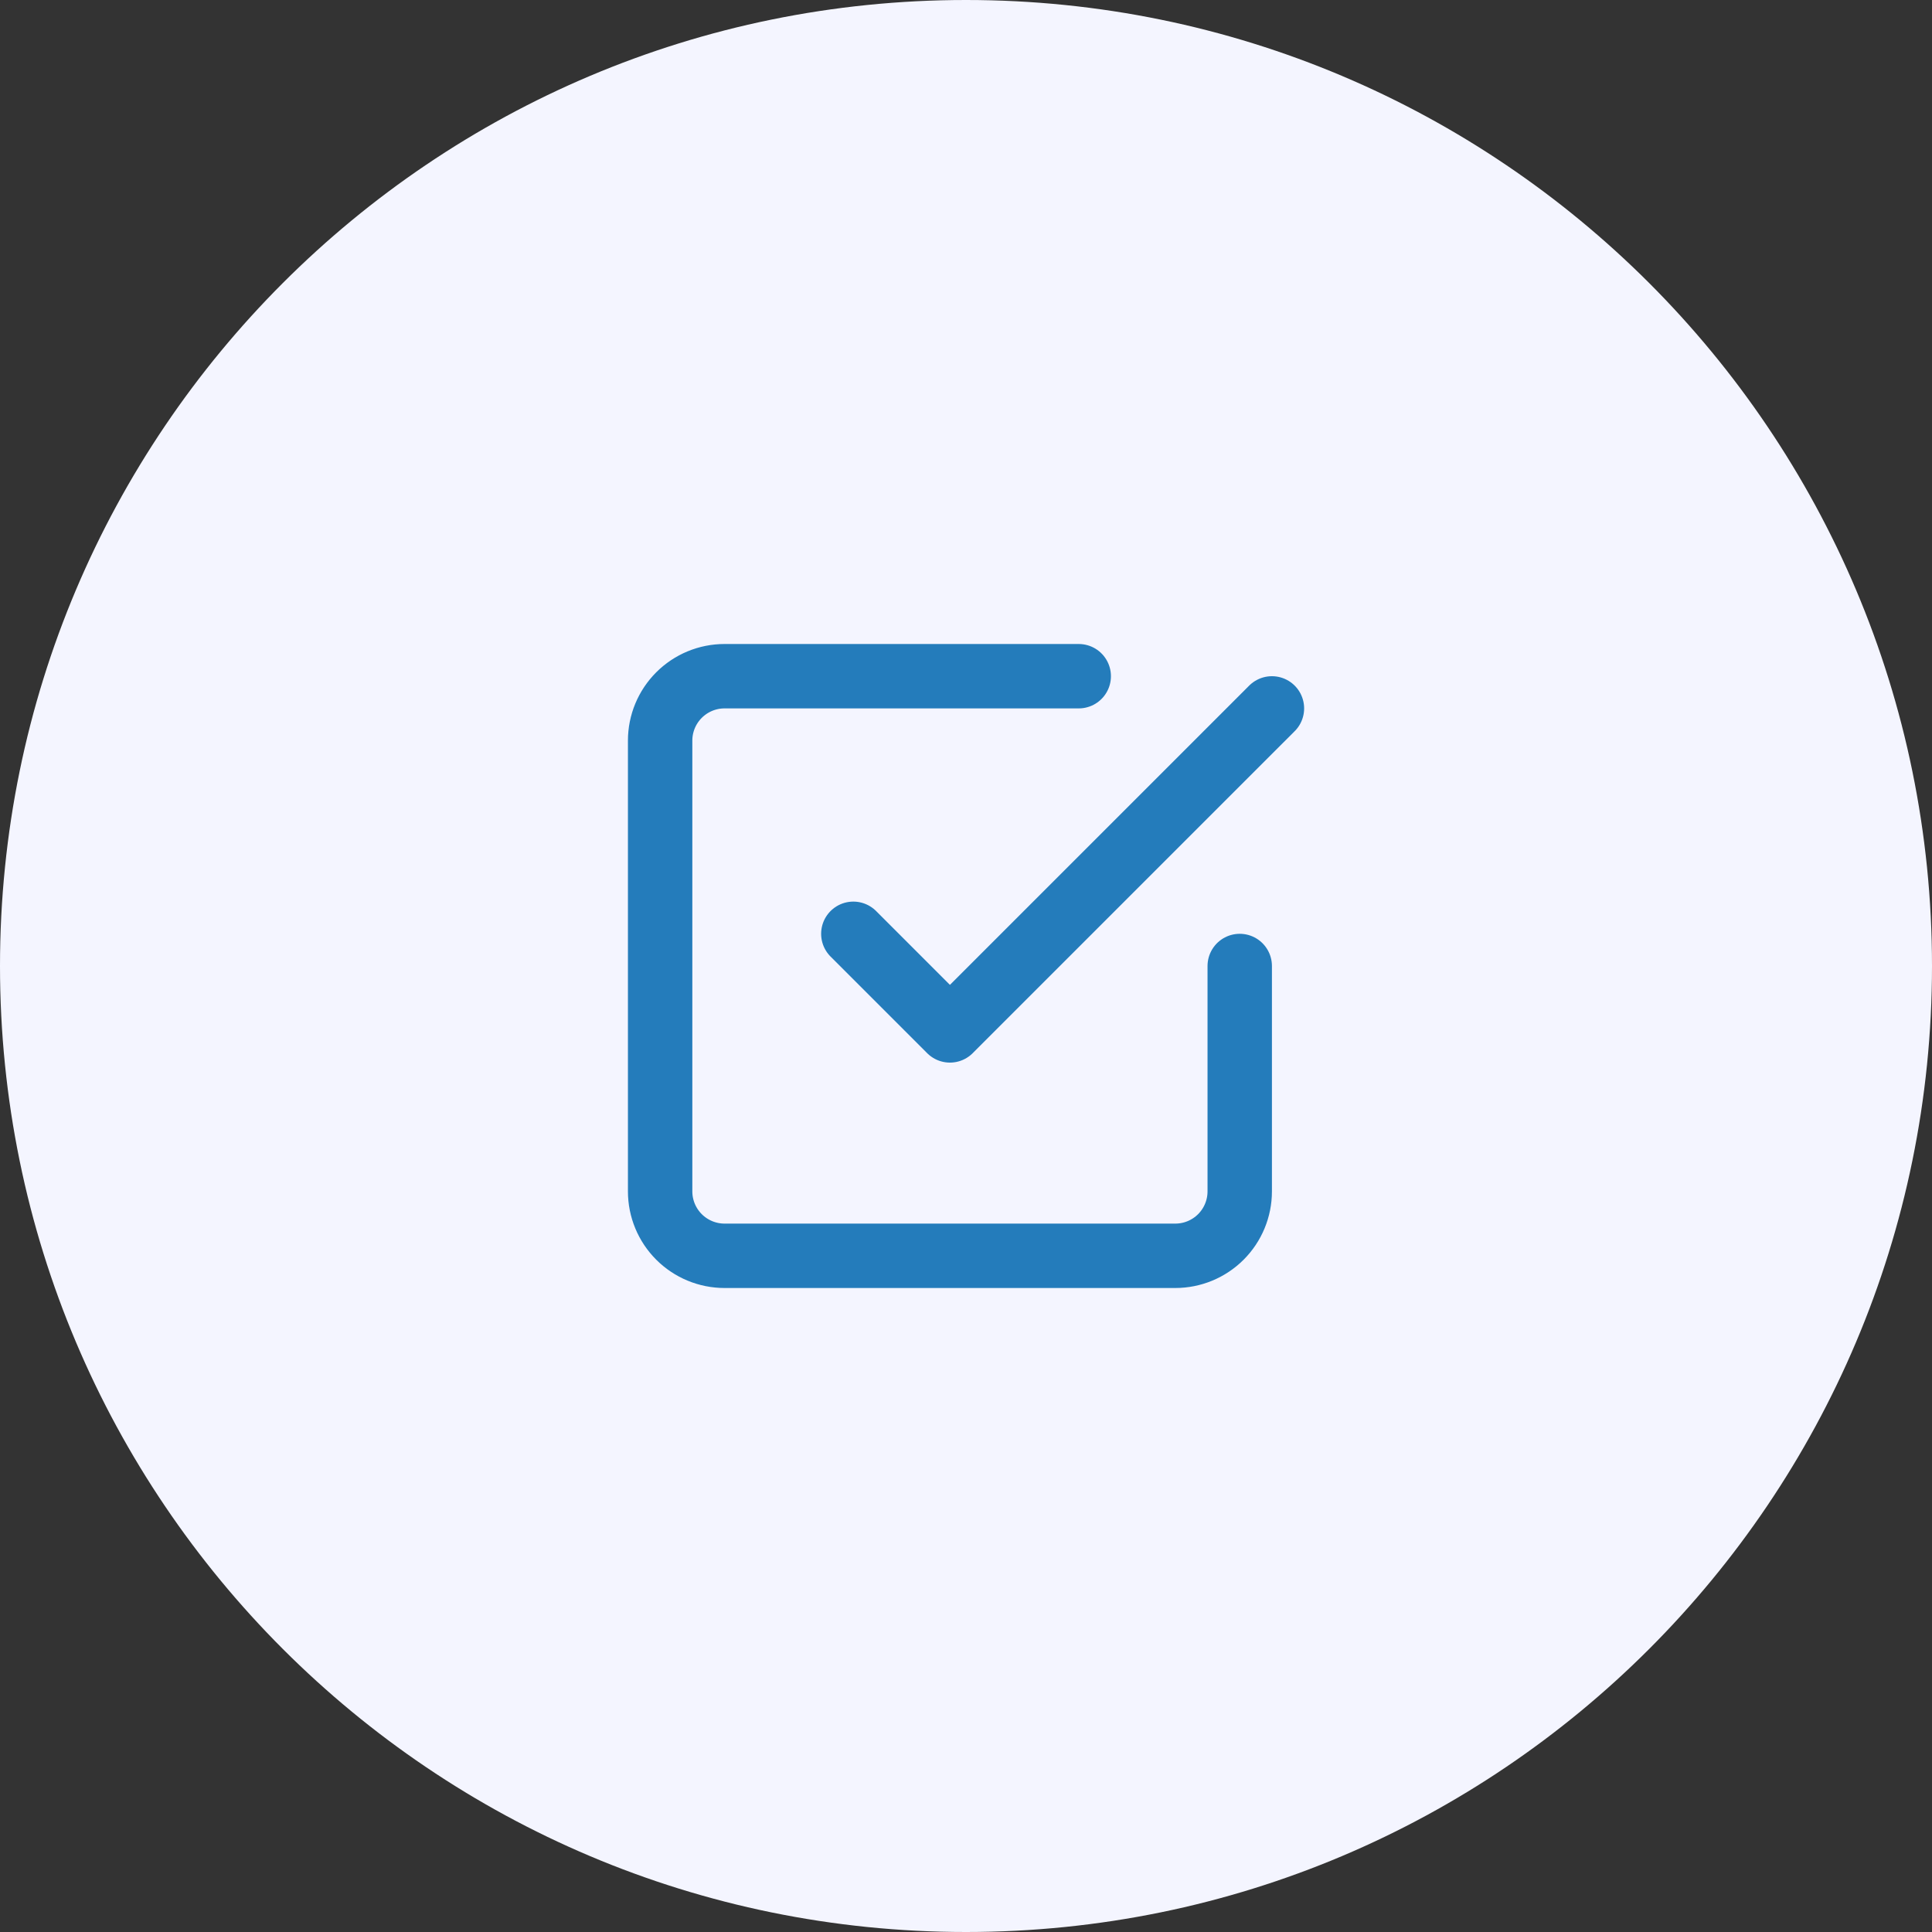
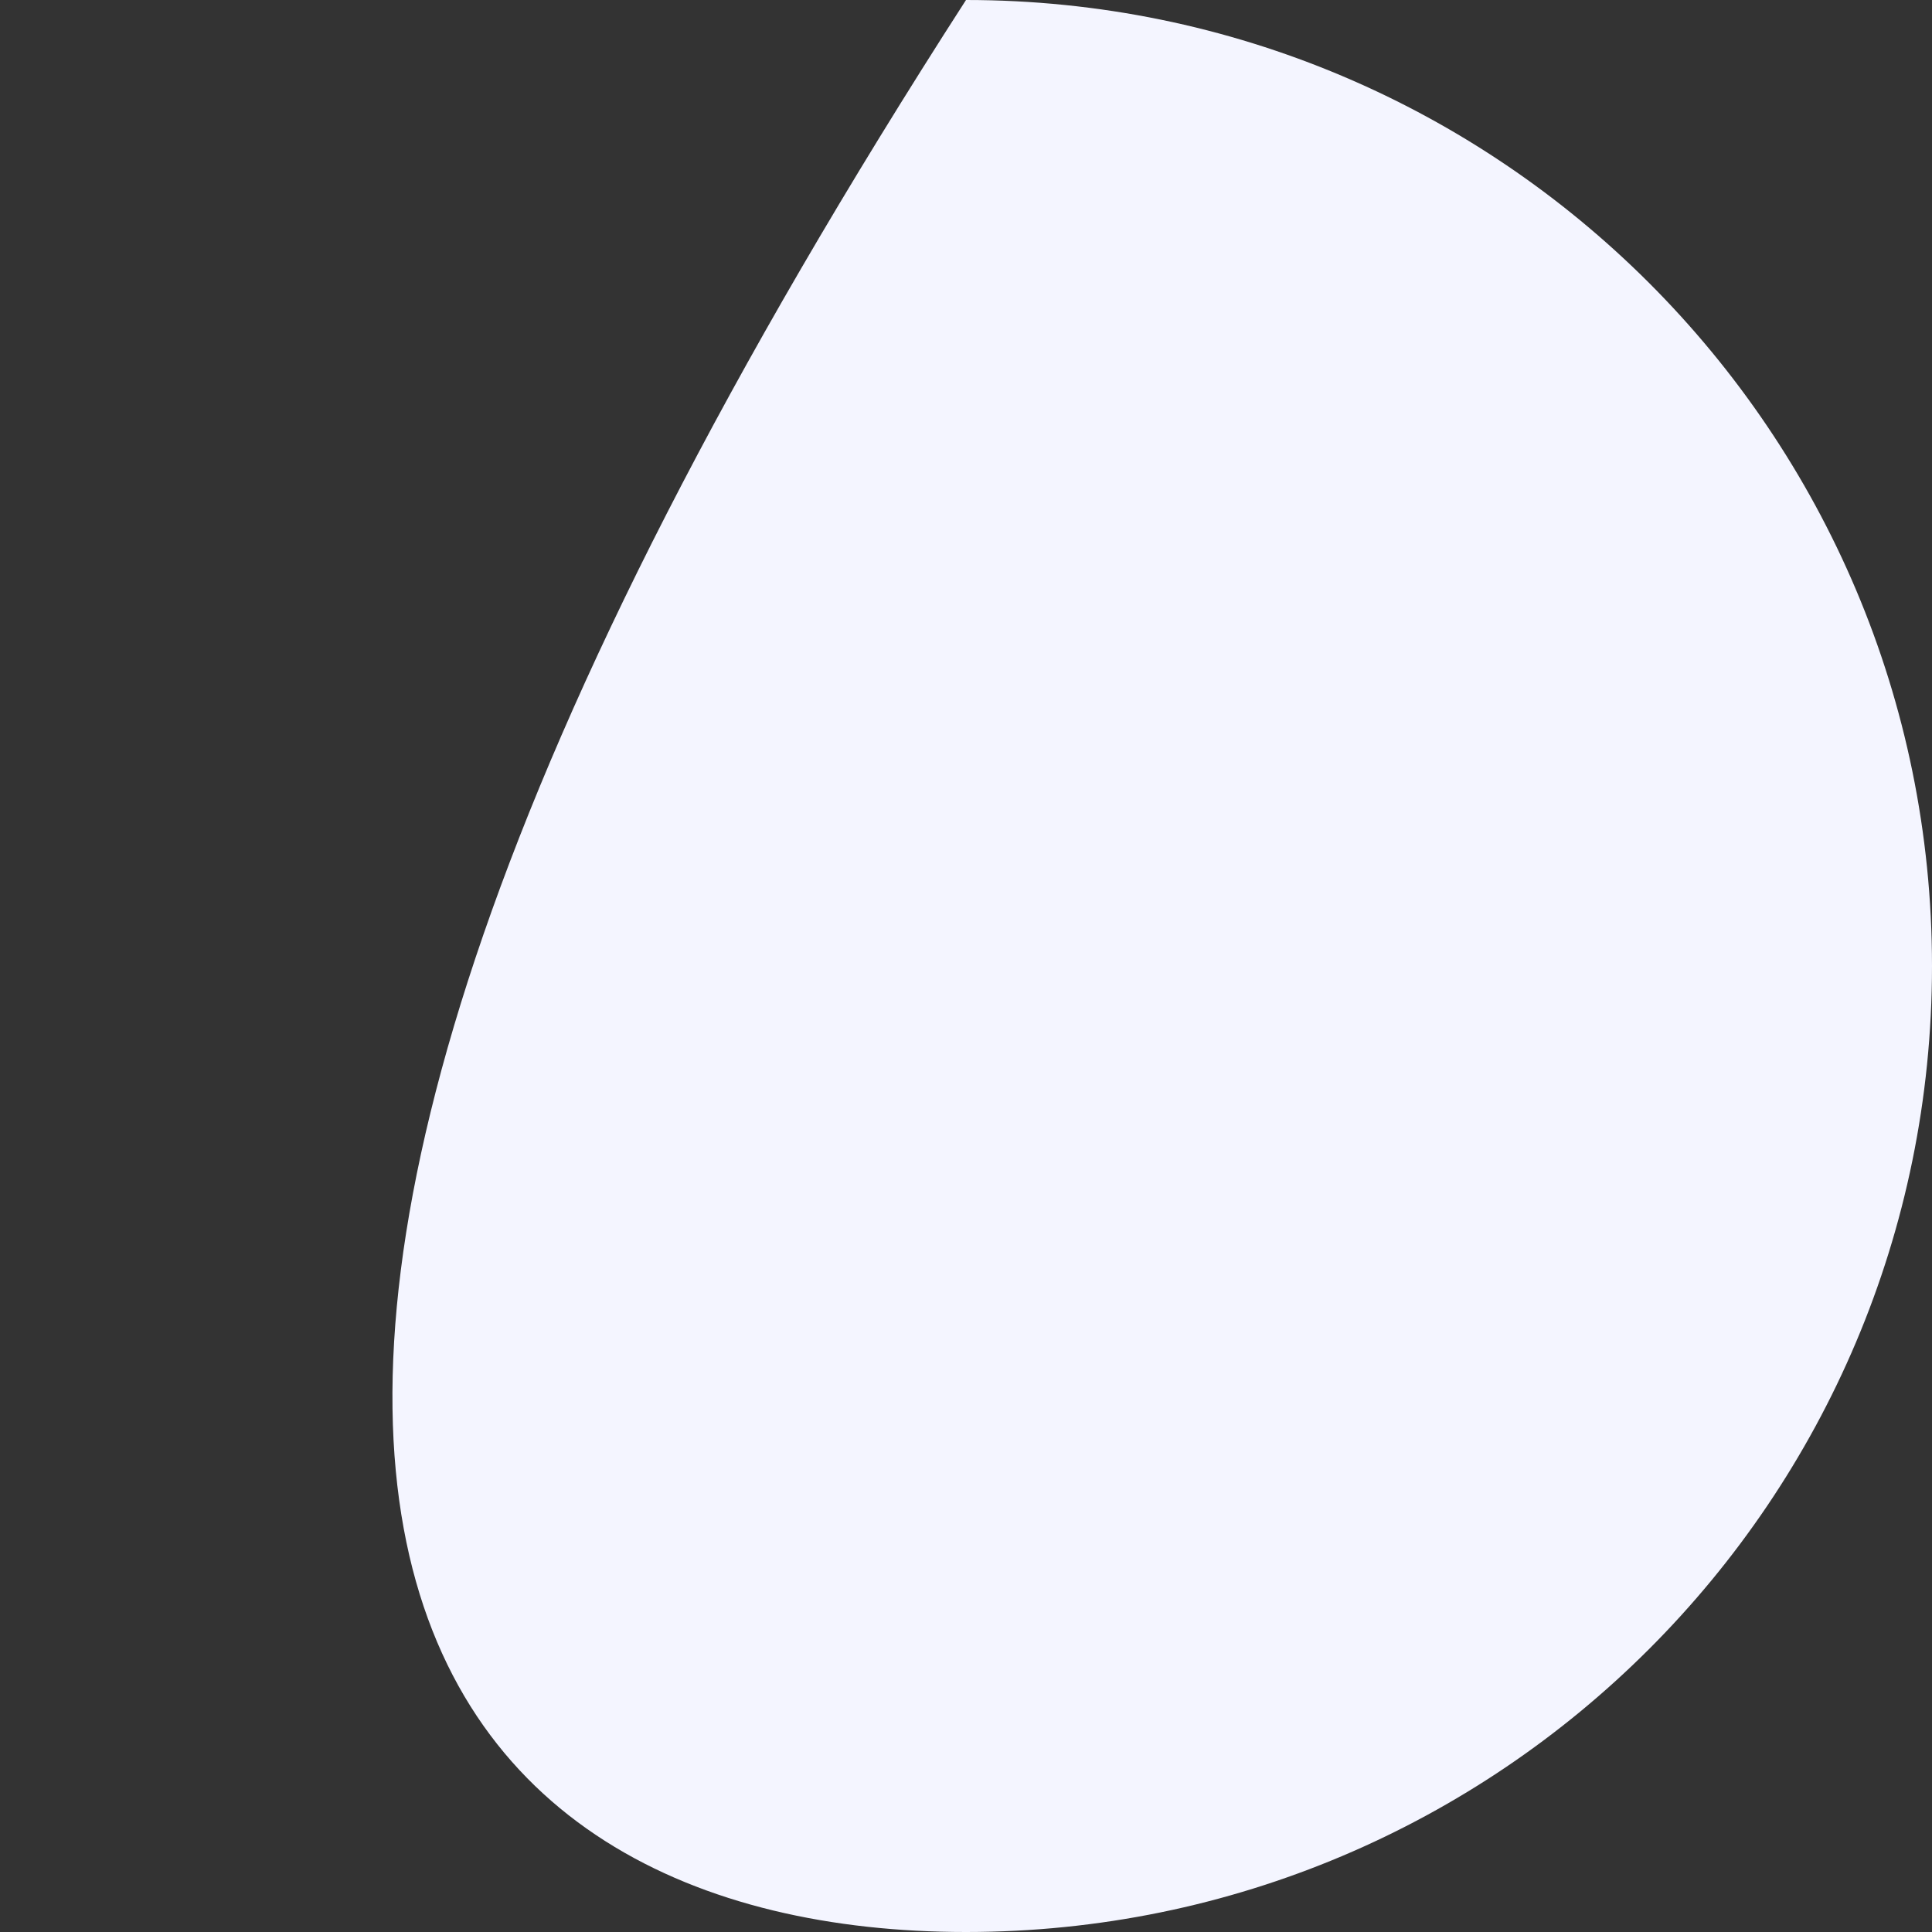
<svg xmlns="http://www.w3.org/2000/svg" width="60" height="60" viewBox="0 0 60 60" fill="none">
  <rect x="0" y="0" width="60" height="60" fill="#333333" stroke="none" />
  <g clip-path="url(#clip0_448_8)">
-     <path d="M60 30C60 13.431 46.569 0 30 0C13.431 0 0 13.431 0 30C0 46.569 13.431 60 30 60C46.569 60 60 46.569 60 30Z" fill="#F4F5FF" />
-     <path d="M26.501 29L29.501 32L39.501 22" stroke="#247cbb" stroke-width="2" stroke-linecap="round" stroke-linejoin="round" />
-     <path d="M38.501 30V37C38.501 37.53 38.29 38.039 37.915 38.414C37.54 38.789 37.031 39 36.501 39H22.501C21.971 39 21.462 38.789 21.087 38.414C20.712 38.039 20.501 37.53 20.501 37V23C20.501 22.47 20.712 21.961 21.087 21.586C21.462 21.211 21.971 21 22.501 21H33.501" stroke="#247cbb" stroke-width="2" stroke-linecap="round" stroke-linejoin="round" />
+     <path d="M60 30C60 13.431 46.569 0 30 0C0 46.569 13.431 60 30 60C46.569 60 60 46.569 60 30Z" fill="#F4F5FF" />
  </g>
  <defs>
    <clipPath id="clip0_448_8">
      <rect width="60" height="60" fill="white" />
    </clipPath>
  </defs>
</svg>